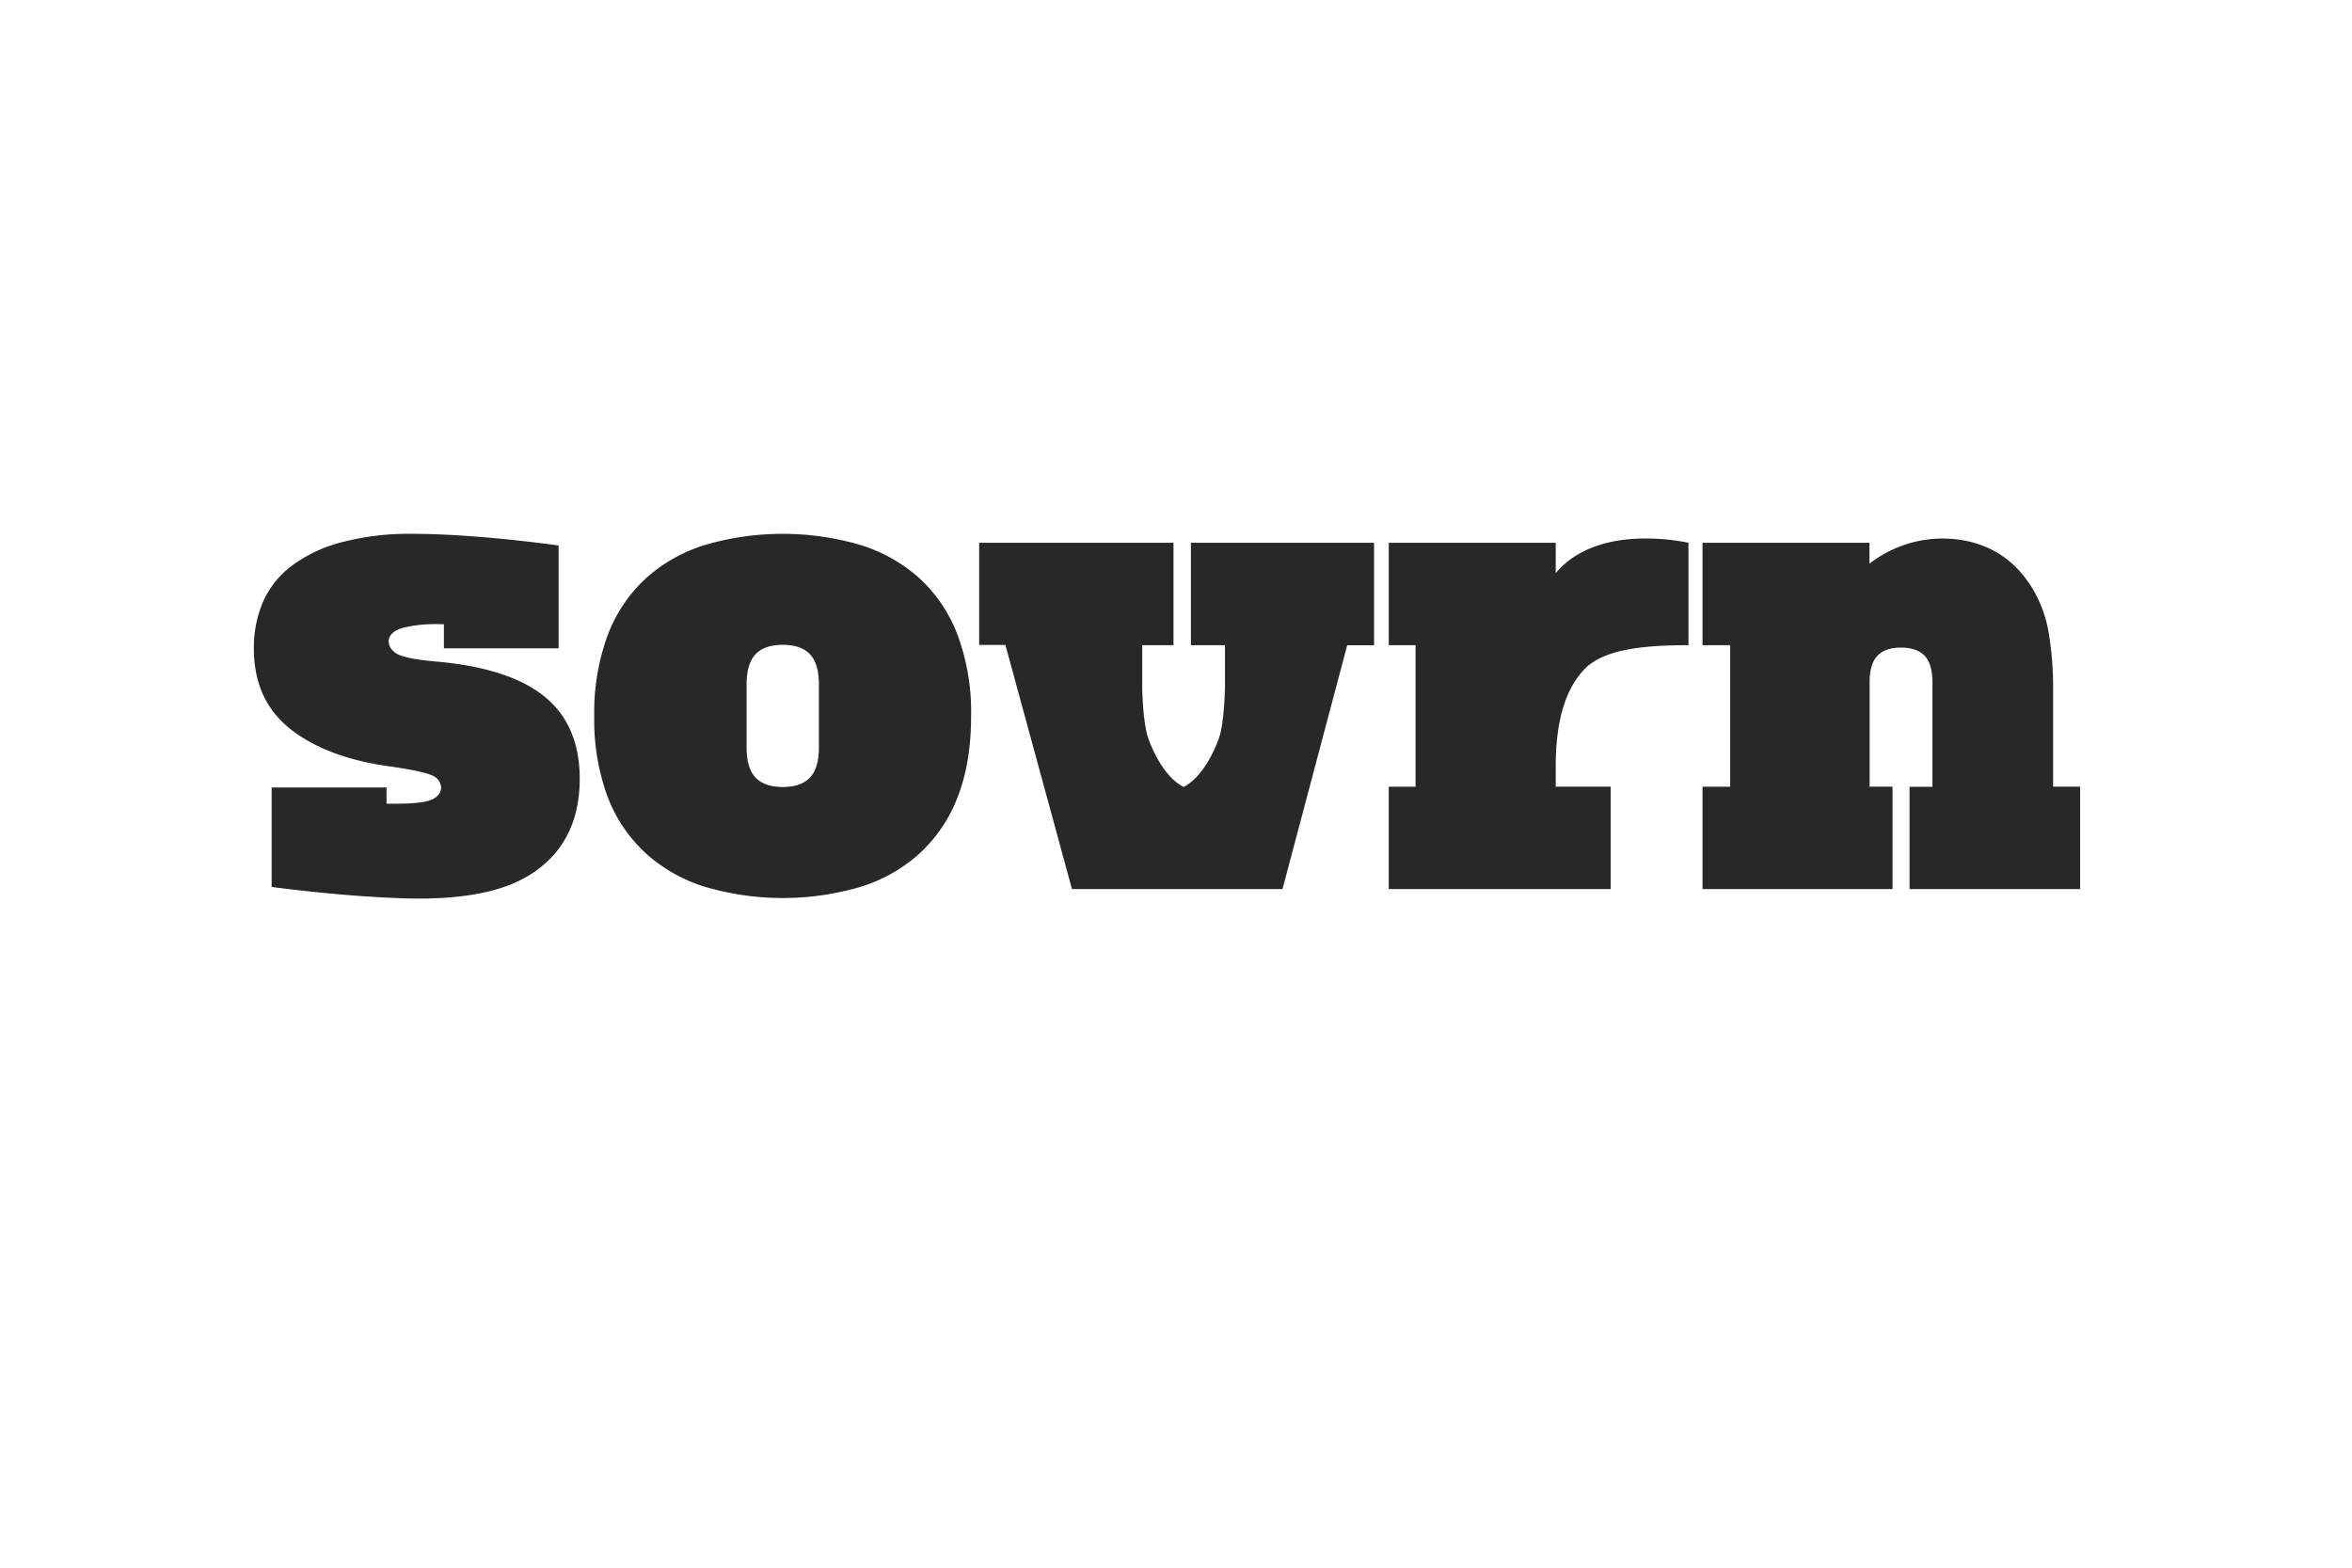
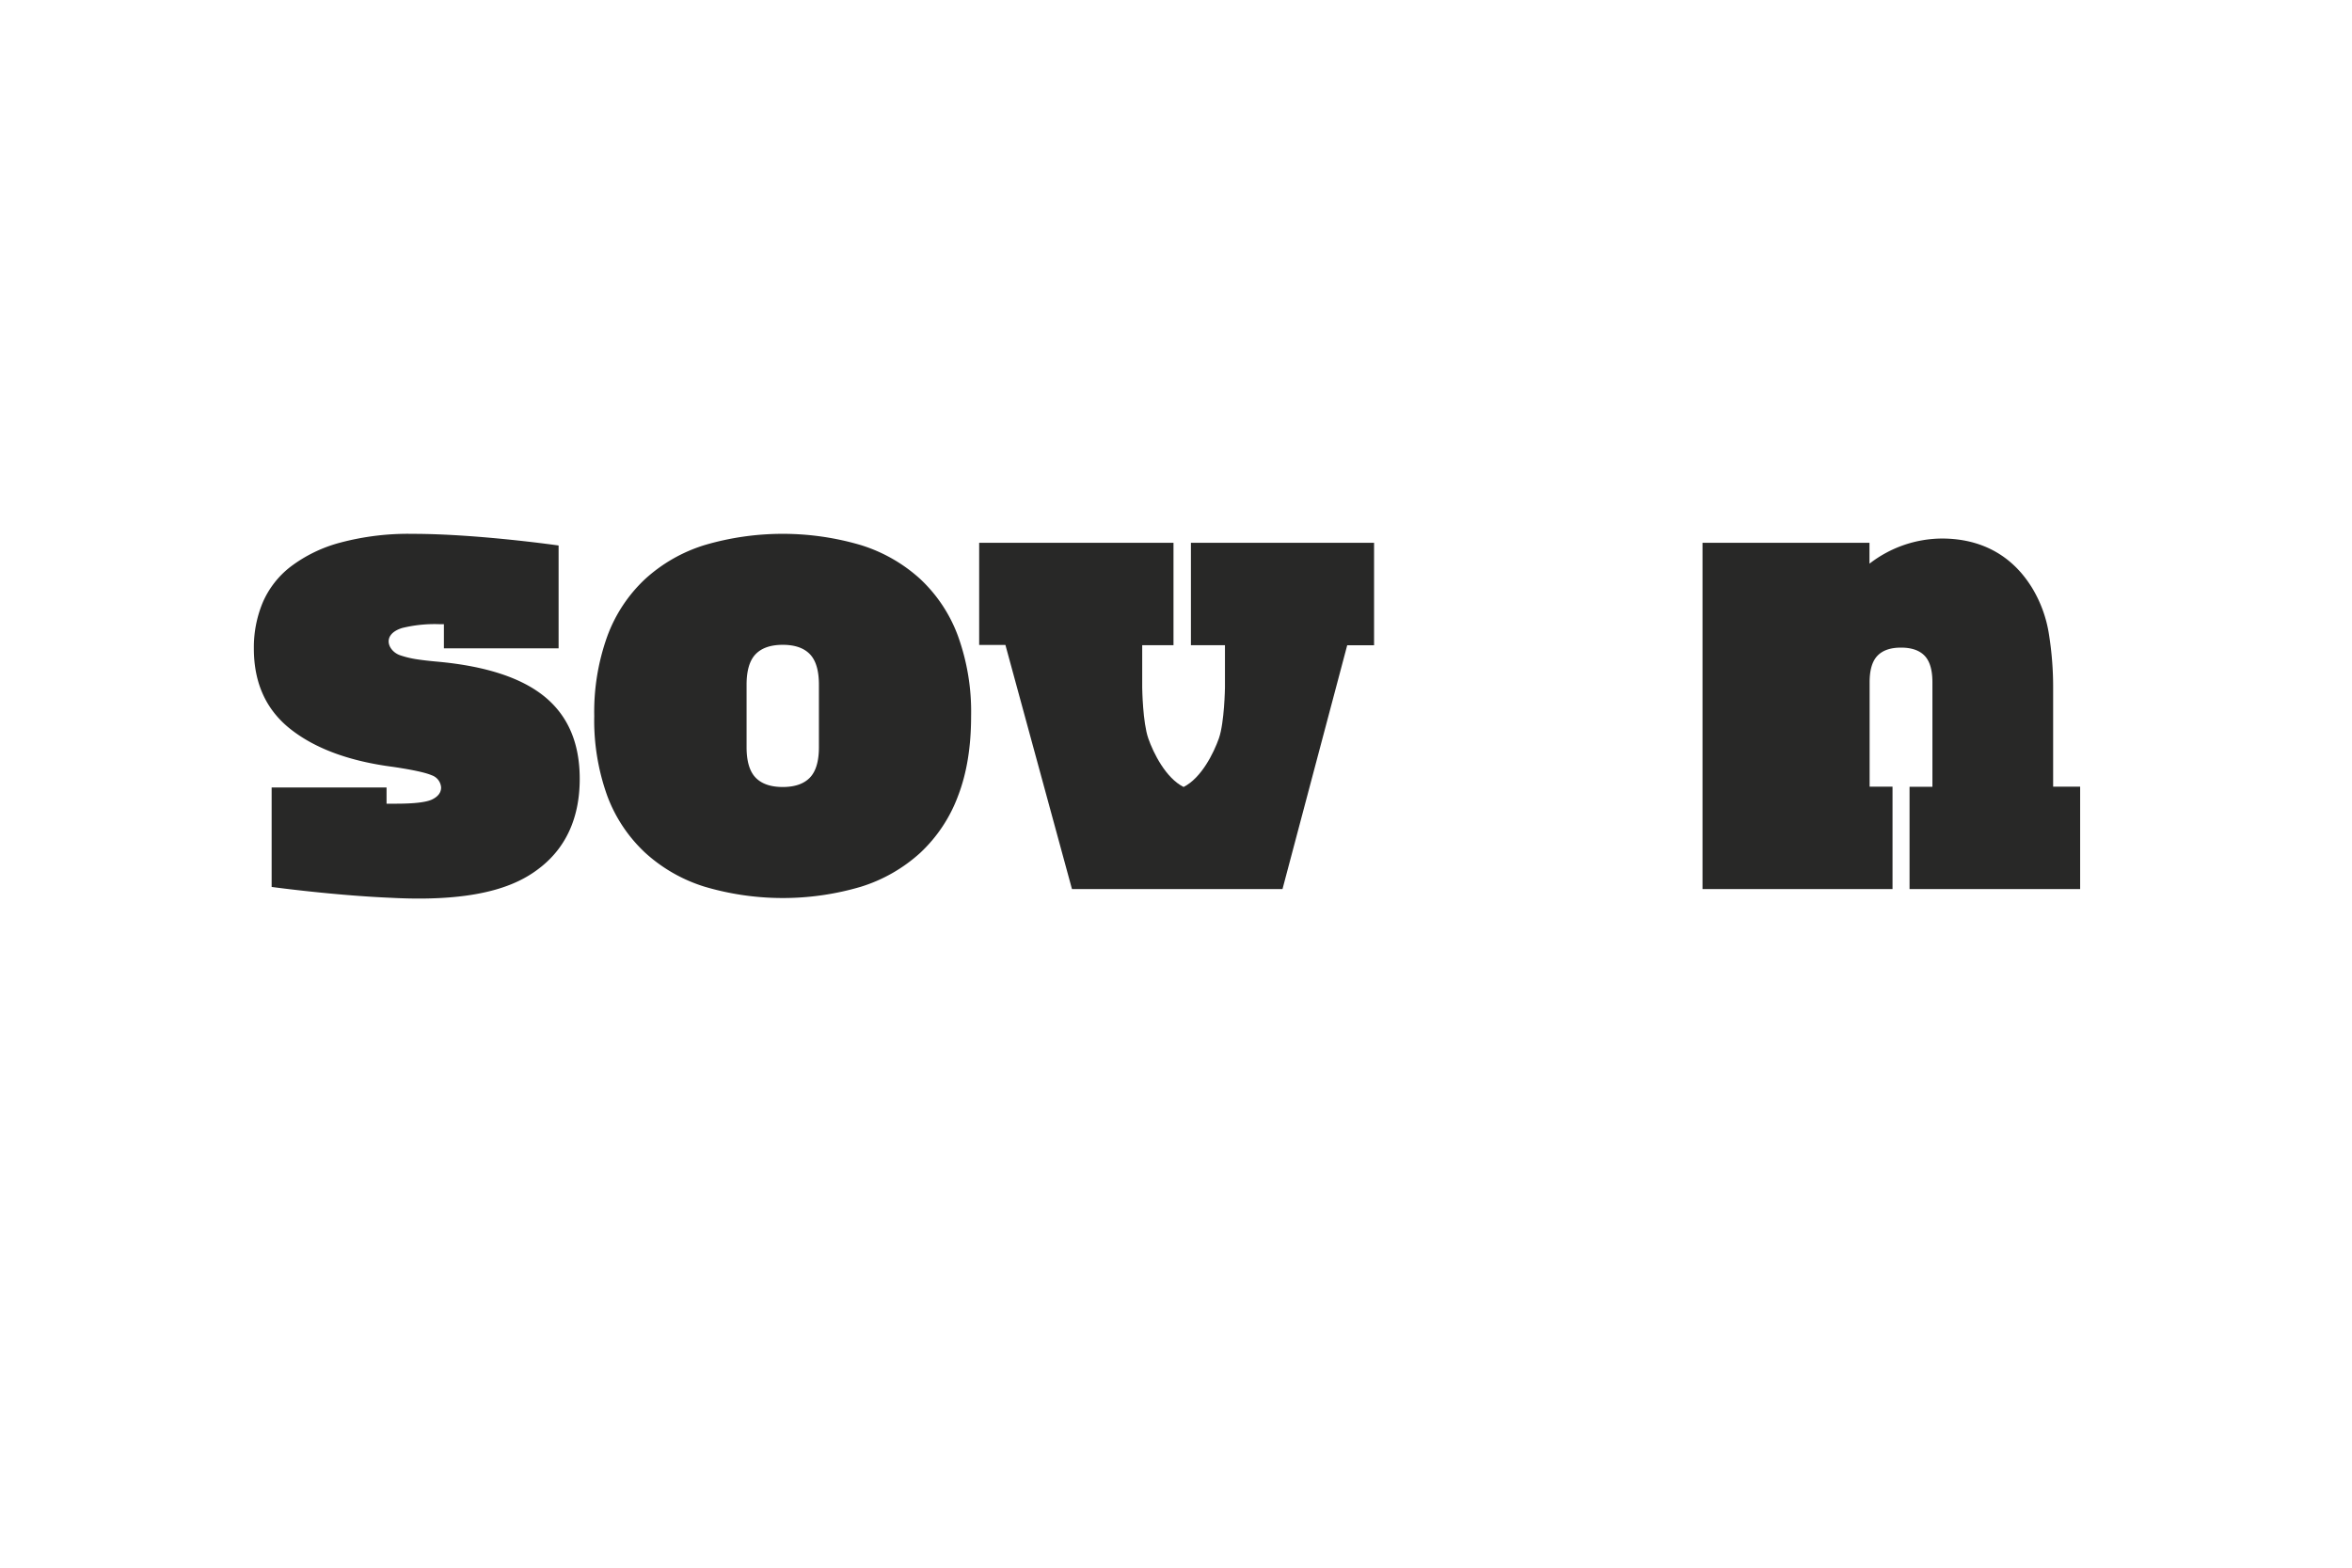
<svg xmlns="http://www.w3.org/2000/svg" id="Layer_2" data-name="Layer 2" viewBox="0 0 648 432">
  <defs>
    <style>.cls-1{fill:#282827;}</style>
  </defs>
  <title>Sovrn copy</title>
-   <path class="cls-1" d="M428.62,157.92v-8.34h-46v28.21H390v39h-7.39V245h61.14V216.77H428.62v-5.62q0-18.54,7.91-26.74c5.27-5.45,16-6.62,28.66-6.62V149.57a58.65,58.65,0,0,0-12-1.17C435.92,148.4,429.75,156.75,428.62,157.92Z" />
-   <path class="cls-1" d="M565.66,216.77V189.72a92,92,0,0,0-1.15-14.91,35,35,0,0,0-4.73-12.95C557.34,158,550.63,148.4,535,148.4a32.85,32.85,0,0,0-19.94,6.93v-5.75h-46v28.21h7.62v39h-7.62V245h52.35V216.77h-6.31V188c0-3.38.72-5.81,2.17-7.31s3.6-2.23,6.48-2.23,5.05.74,6.49,2.23,2.16,3.93,2.16,7.31v28.82h-6.3V245h47V216.77Z" />
+   <path class="cls-1" d="M565.66,216.77V189.72a92,92,0,0,0-1.15-14.91,35,35,0,0,0-4.73-12.95C557.34,158,550.63,148.4,535,148.4a32.85,32.85,0,0,0-19.94,6.93v-5.75h-46v28.21h7.62h-7.62V245h52.35V216.77h-6.31V188c0-3.38.72-5.81,2.17-7.31s3.6-2.23,6.48-2.23,5.05.74,6.49,2.23,2.16,3.93,2.16,7.31v28.82h-6.3V245h47V216.77Z" />
  <path class="cls-1" d="M323.31,149.58H269.77v28.14H277L295.34,245h58l17.83-67.19h7.4V149.58H328.11v28.21h9.38v11.67s-.14,9.61-1.67,14c-1.41,4-4.82,10.94-9.73,13.4-4.91-2.46-8.32-9.35-9.73-13.4-1.53-4.42-1.66-13.57-1.67-14V177.79h8.62Z" />
  <path class="cls-1" d="M253.55,159.57a43.29,43.29,0,0,0-16.41-9.37,76.2,76.2,0,0,0-43,0,43.13,43.13,0,0,0-16.41,9.37,40.84,40.84,0,0,0-10.4,15.72,61.58,61.58,0,0,0-3.61,22,61.41,61.41,0,0,0,3.61,22.08A40.91,40.91,0,0,0,177.77,235a43.25,43.25,0,0,0,16.41,9.36,76,76,0,0,0,43,0A43.4,43.4,0,0,0,253.55,235a40.89,40.89,0,0,0,10.39-15.64q3.62-9.36,3.61-22.08a61.36,61.36,0,0,0-3.61-22A40.82,40.82,0,0,0,253.55,159.57Zm-27.93,46.3c0,3.9-.83,6.7-2.49,8.42s-4.15,2.58-7.47,2.58-5.82-.86-7.48-2.58-2.49-4.52-2.49-8.42V188.69q0-5.83,2.49-8.42c1.66-1.72,4.16-2.58,7.48-2.58s5.81.86,7.47,2.58,2.49,4.53,2.49,8.42Z" />
  <path class="cls-1" d="M150.26,192.15q-9.47-7.91-29.42-9.79-4-.35-6.54-.77a26.38,26.38,0,0,1-4-1c-3.35-1.1-5.35-5.71.51-7.54A37.63,37.63,0,0,1,121,172l1.3,0v6.65h31.6V150.32s-22.35-3.21-40.13-3.21a72.72,72.72,0,0,0-20,2.41,39.31,39.31,0,0,0-13.68,6.62,24.9,24.9,0,0,0-7.75,10,32.12,32.12,0,0,0-2.4,12.48Q69.91,193,80.14,201t28.14,10.32q8.09,1.2,10.67,2.32a3.83,3.83,0,0,1,2.58,3.36c0,1.38-.81,2.47-2.41,3.27s-4.94,1.2-10,1.2l-2.62,0V217H74.84v27.41s17.22,2.35,33.07,3h0c26.21,1.37,36.14-4.46,41.31-8.65,6.59-5.34,10.5-13.25,10.5-24.13Q159.73,200.05,150.26,192.15Z" />
</svg>